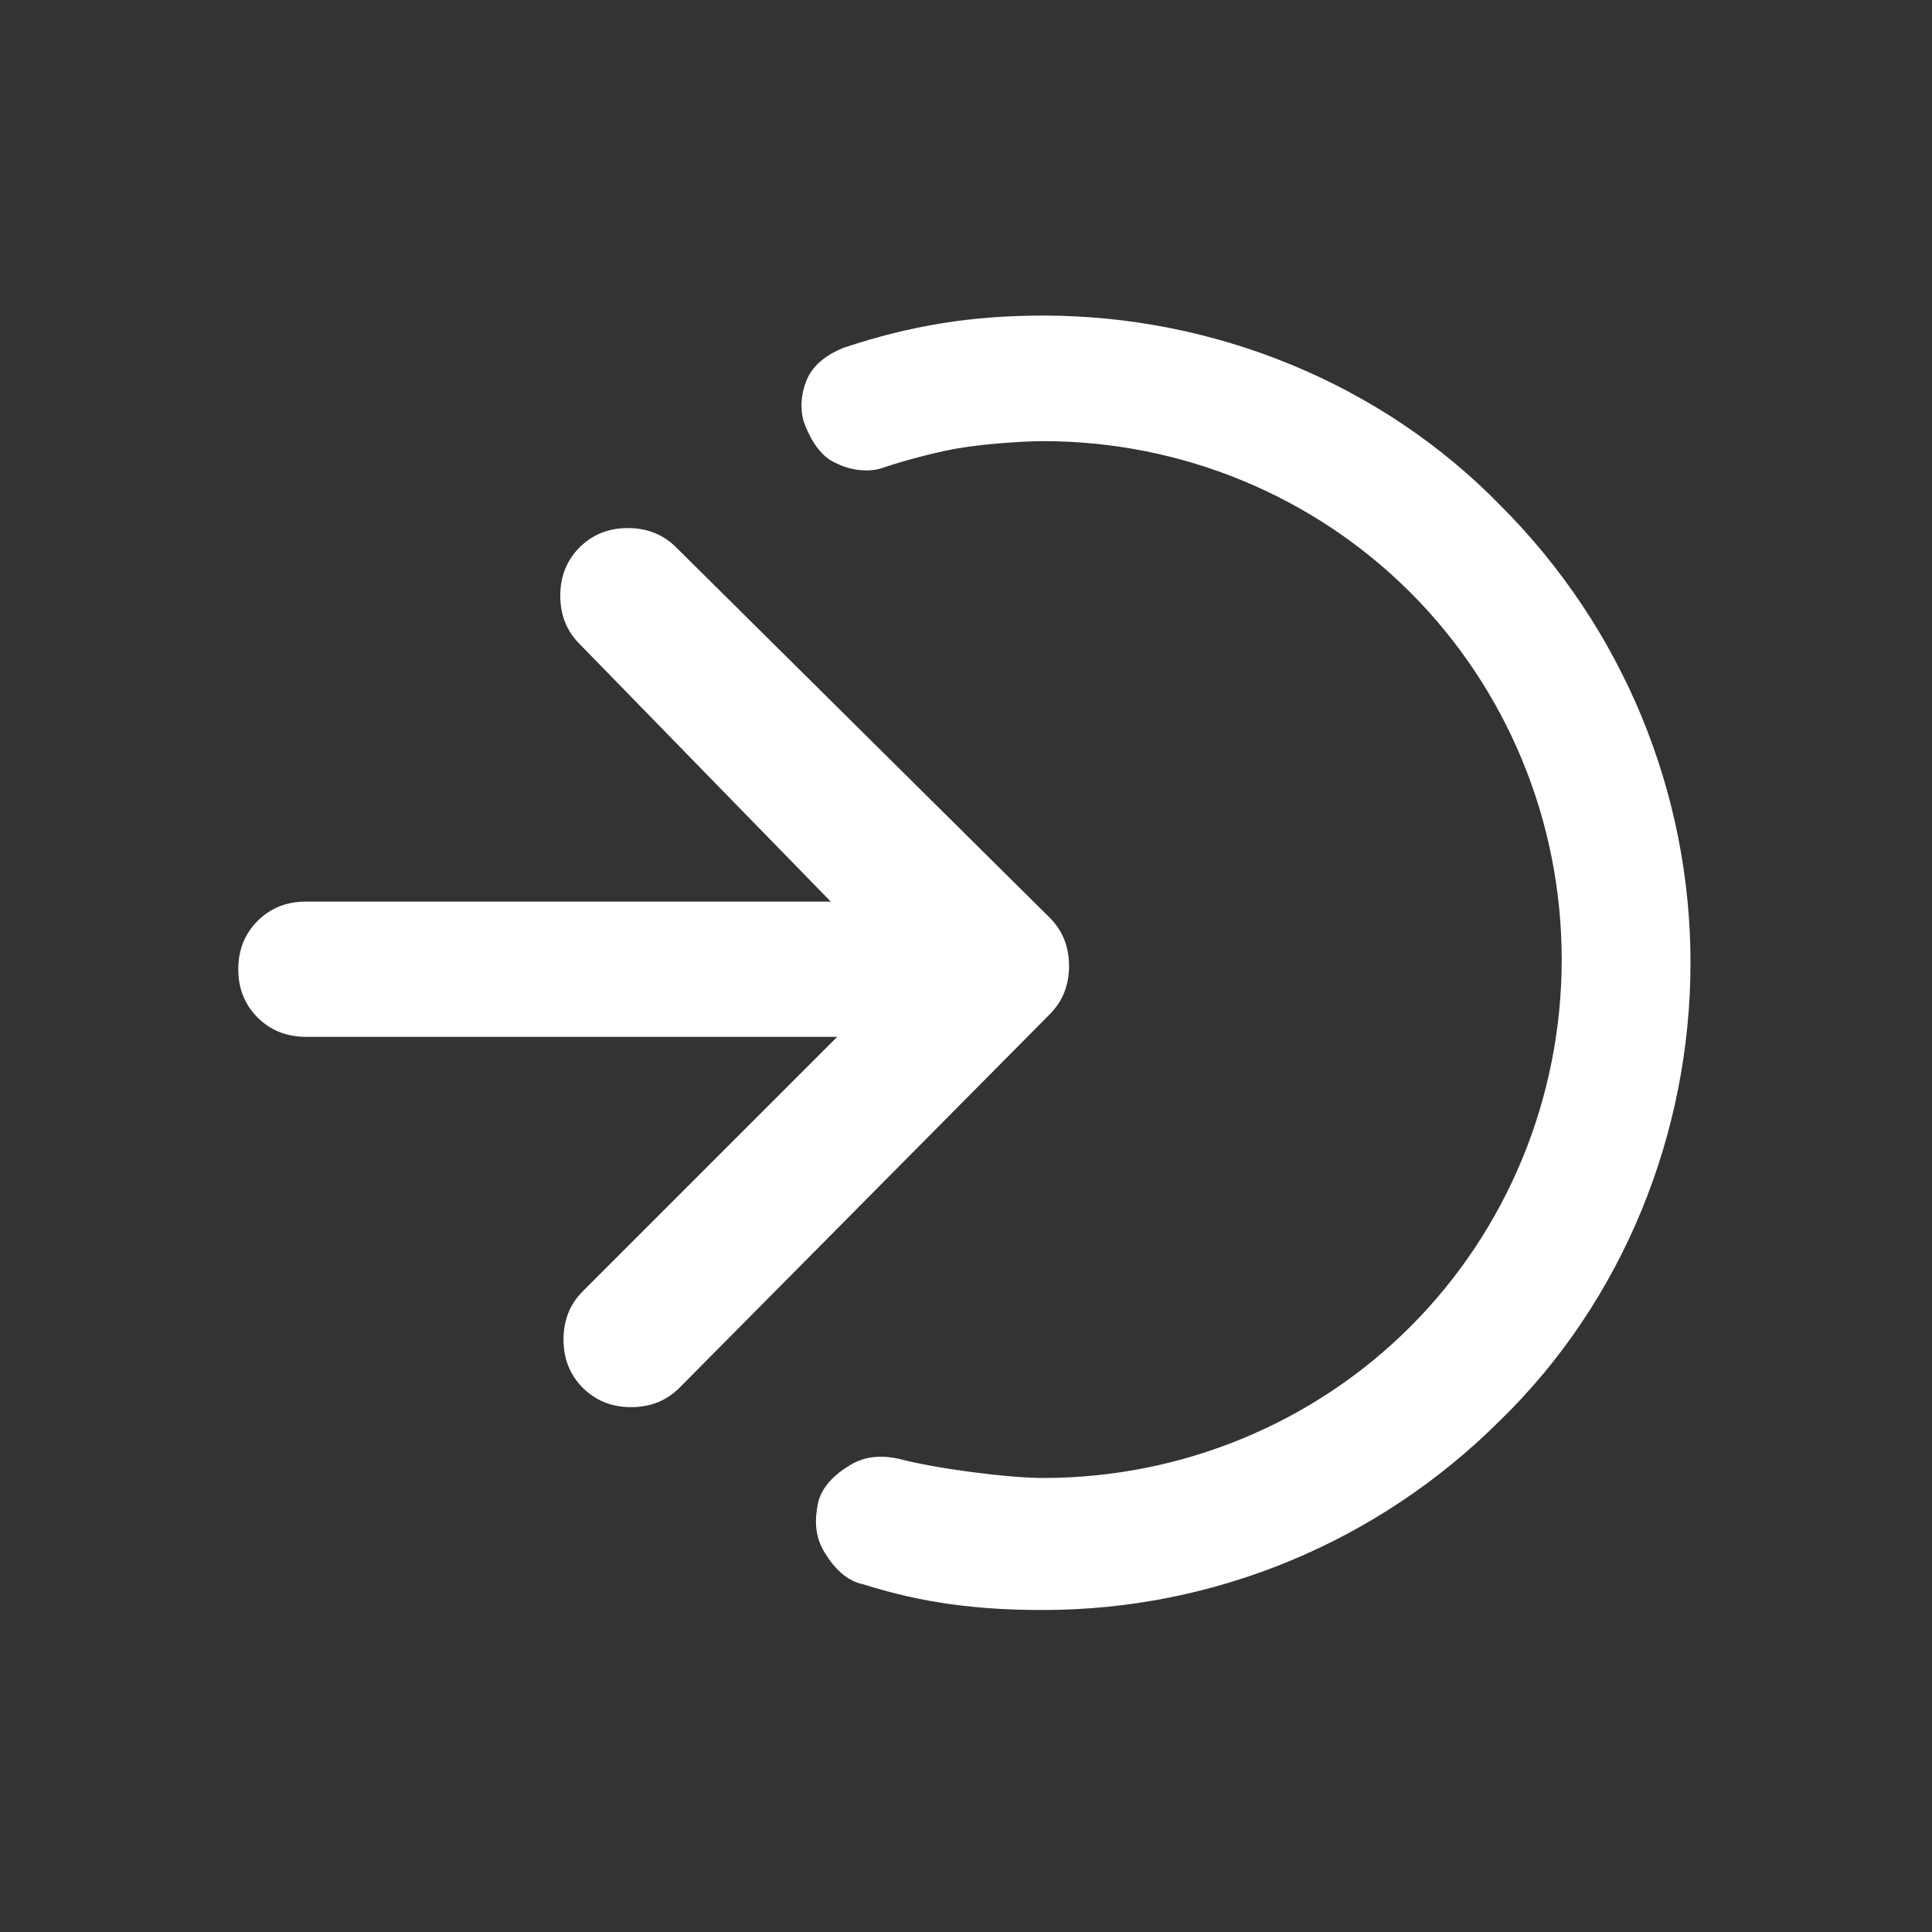
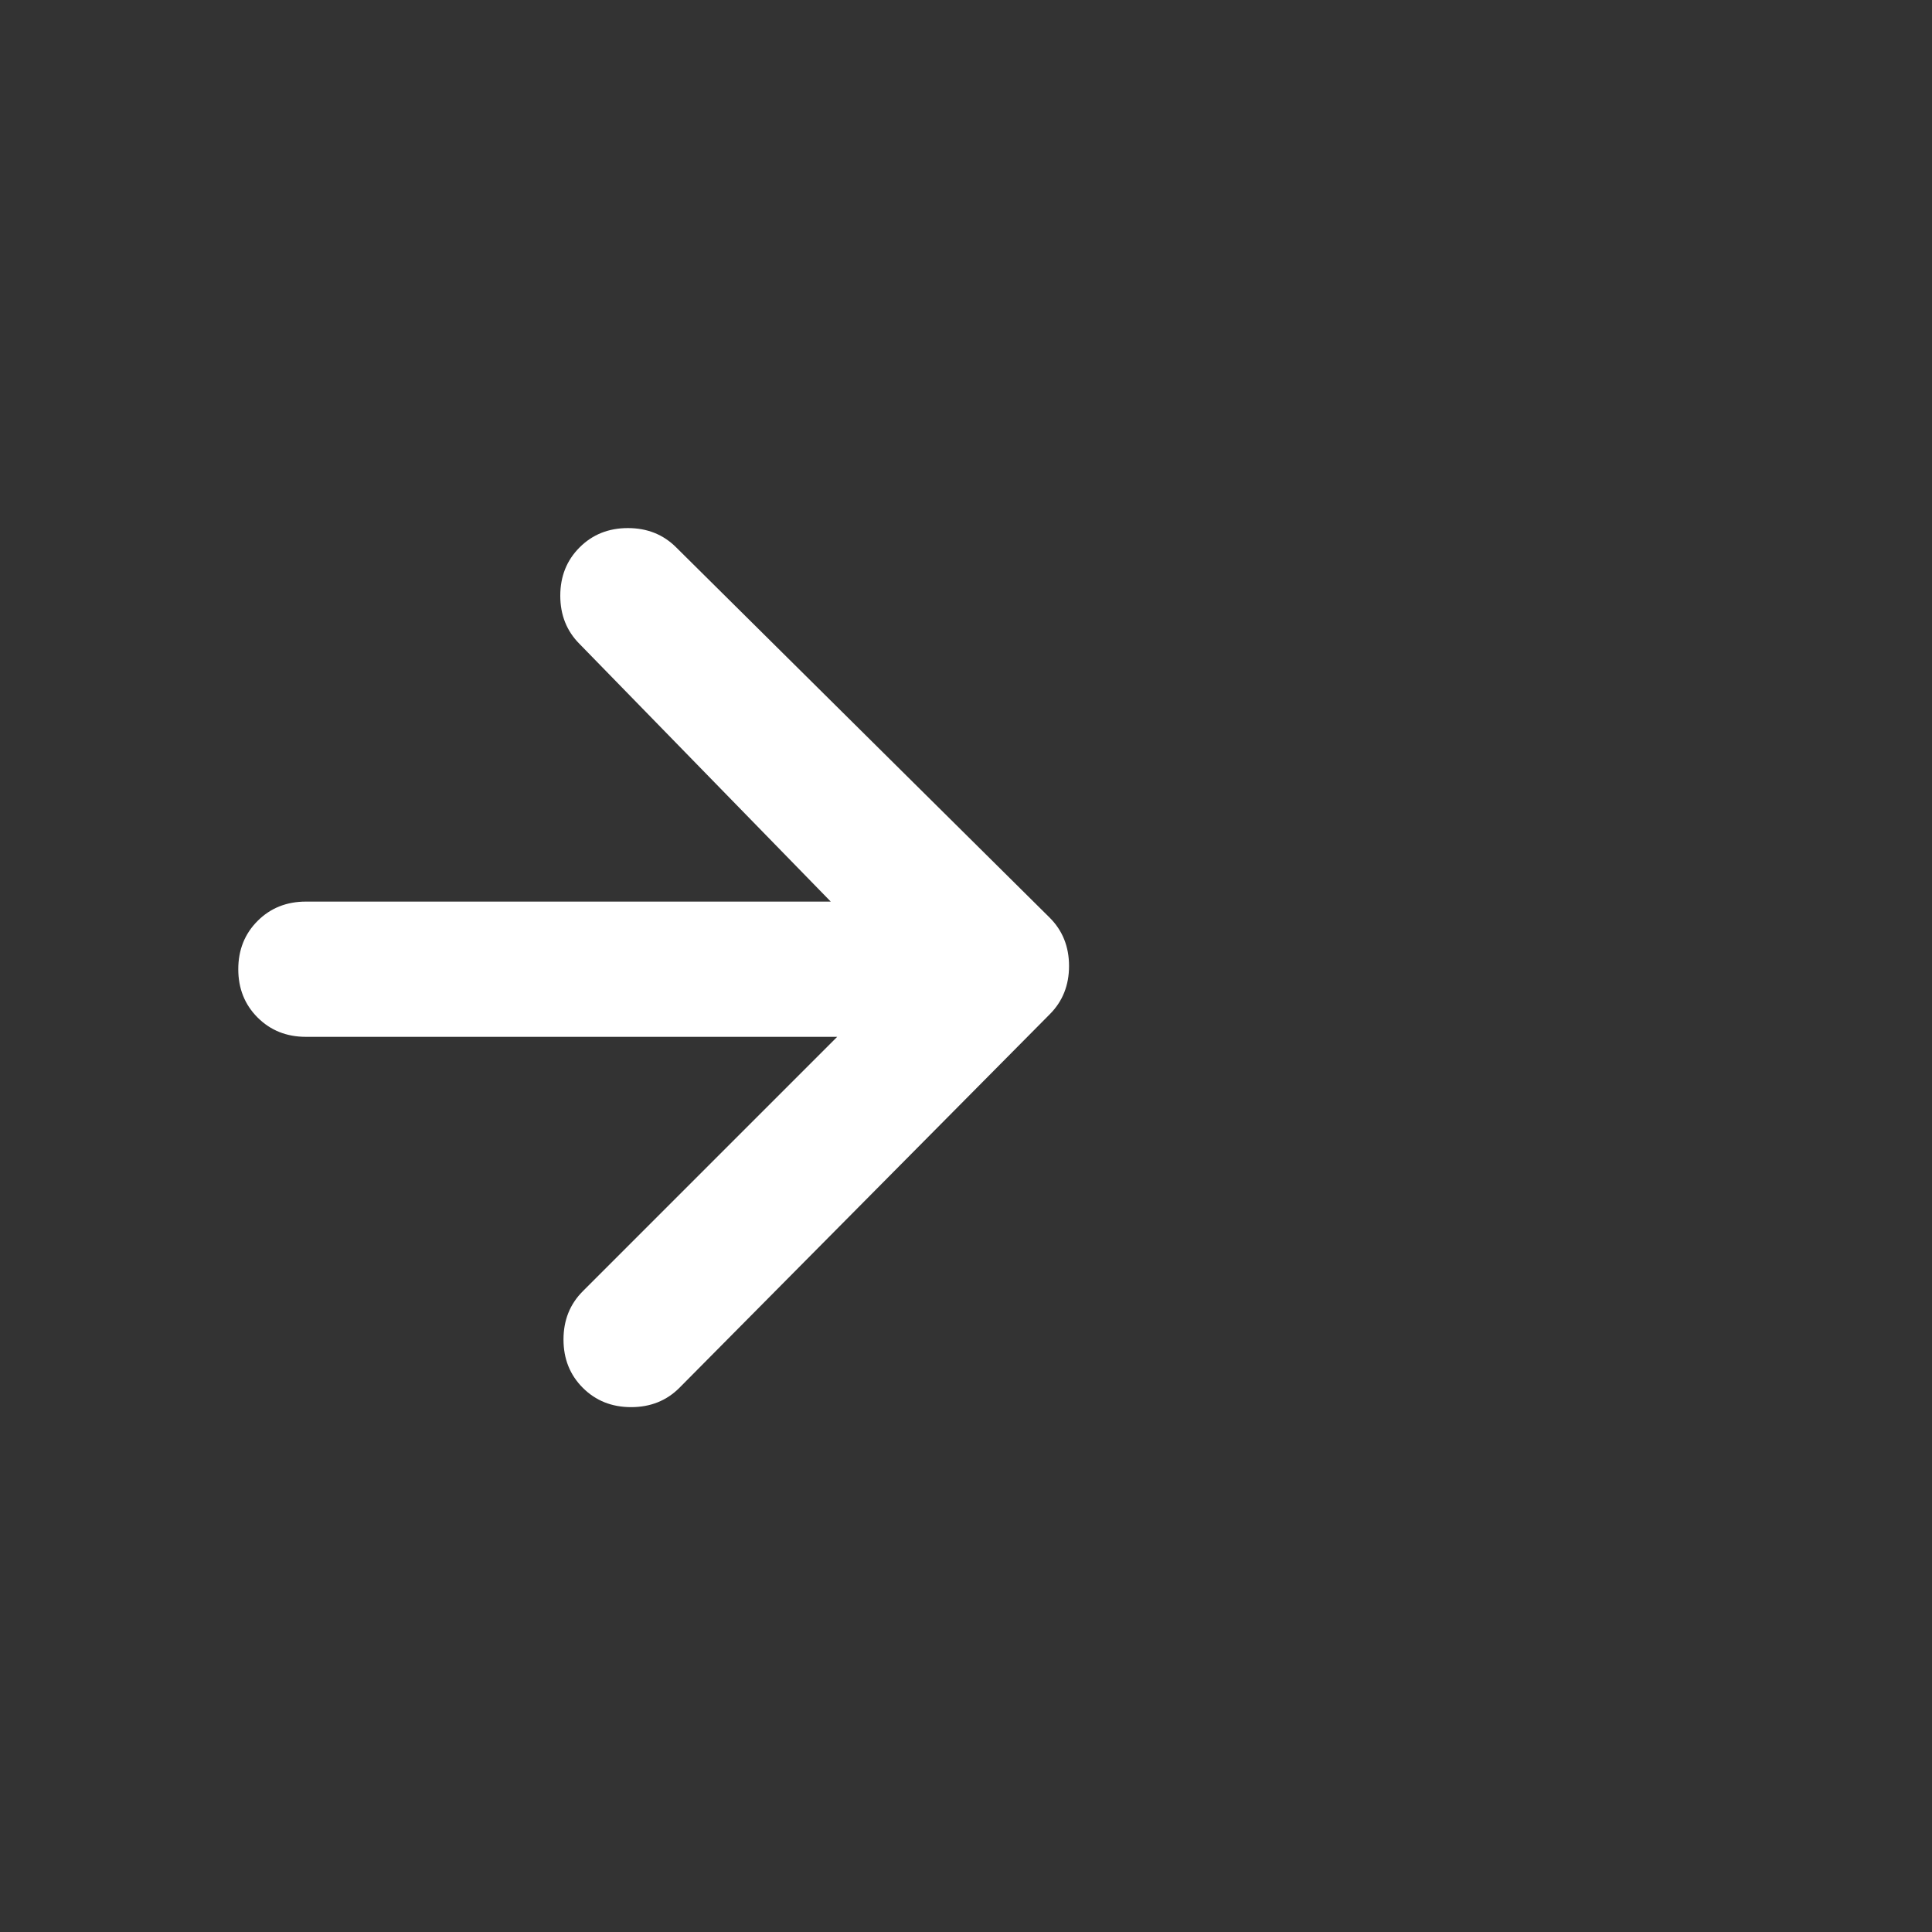
<svg xmlns="http://www.w3.org/2000/svg" viewBox="0 0 60 60" enable-background="new 0 0 60 60">
  <rect x="0" y="0" width="60" height="60" fill="#333333" stroke="none" />
  <g fill-rule="evenodd">
    <g fill="#FFF">
      <path d="m18 20c-.4-.4-.6-.9-.6-1.5 0-.6.2-1.1.6-1.5.4-.4.9-.6 1.5-.6.6 0 1.1.2 1.5.6l11.6 11.5c.4.4.6.9.6 1.5 0 .6-.2 1.1-.6 1.5l-11.5 11.6c-.4.4-.9.6-1.5.6-.6 0-1.1-.2-1.5-.6-.4-.4-.6-.9-.6-1.5 0-.6.2-1.1.6-1.5l7.9-7.9h-16.5c-.6 0-1.1-.2-1.5-.6-.4-.4-.6-.9-.6-1.5 0-.6.2-1.1.6-1.5.4-.4.9-.6 1.5-.6h16.3l-7.8-8" />
-       <path d="m26.2 10.8c2.1-.7 4-1 6.2-1 5.3 0 10.5 2.1 14.2 5.9 3.8 3.8 5.9 8.9 5.9 14.2 0 5.3-2.1 10.5-5.9 14.2-3.8 3.8-8.9 5.9-14.2 5.9-2 0-3.7-.2-5.6-.8-.5-.1-.9-.5-1.2-1-.3-.5-.3-1-.2-1.5.1-.5.5-.9 1-1.2.5-.3 1-.3 1.5-.2 1.1.3 3.4.6 4.5.6 4.3 0 8.4-1.7 11.4-4.7 3-3 4.7-7.1 4.7-11.4 0-4.3-1.7-8.4-4.7-11.4-3-3-7.1-4.7-11.4-4.7-.7 0-1.9.1-2.5.2-.7.1-1.8.4-2.4.6-.5.2-1.1.1-1.5-.1-.5-.2-.8-.7-1-1.2-.2-.5-.1-1.1.1-1.5.2-.4.6-.7 1.1-.9" />
    </g>
  </g>
</svg>